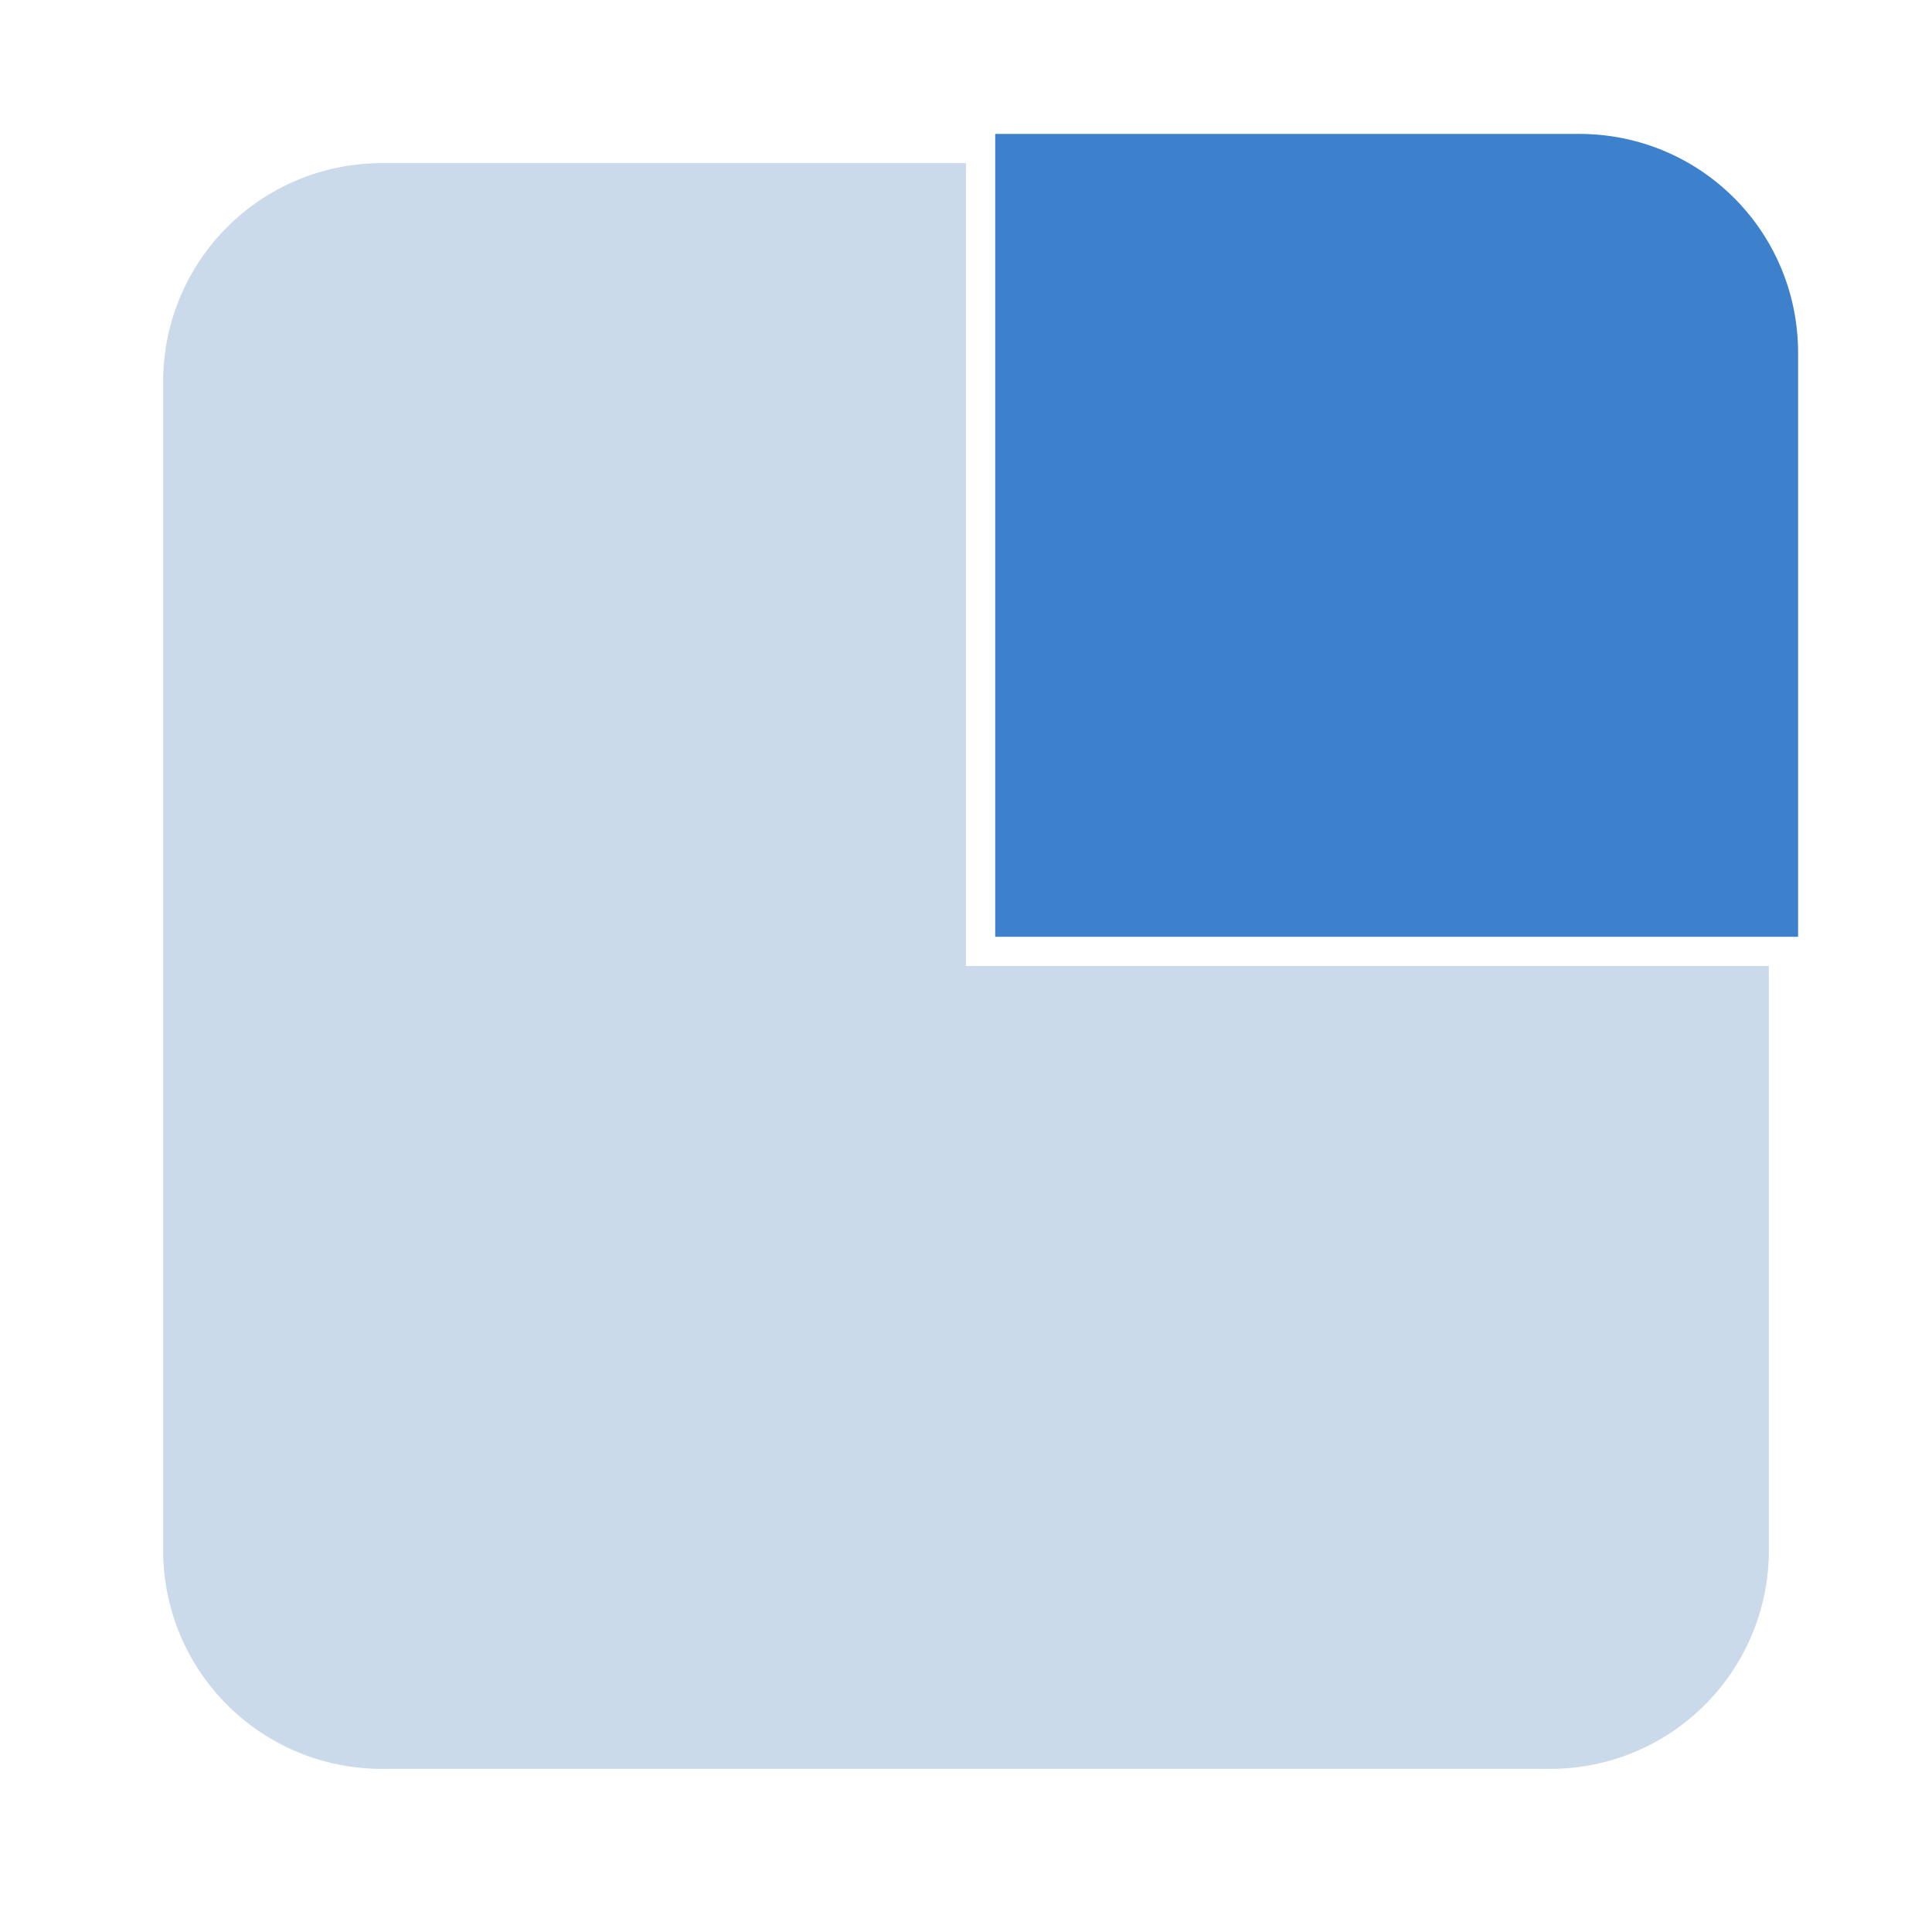
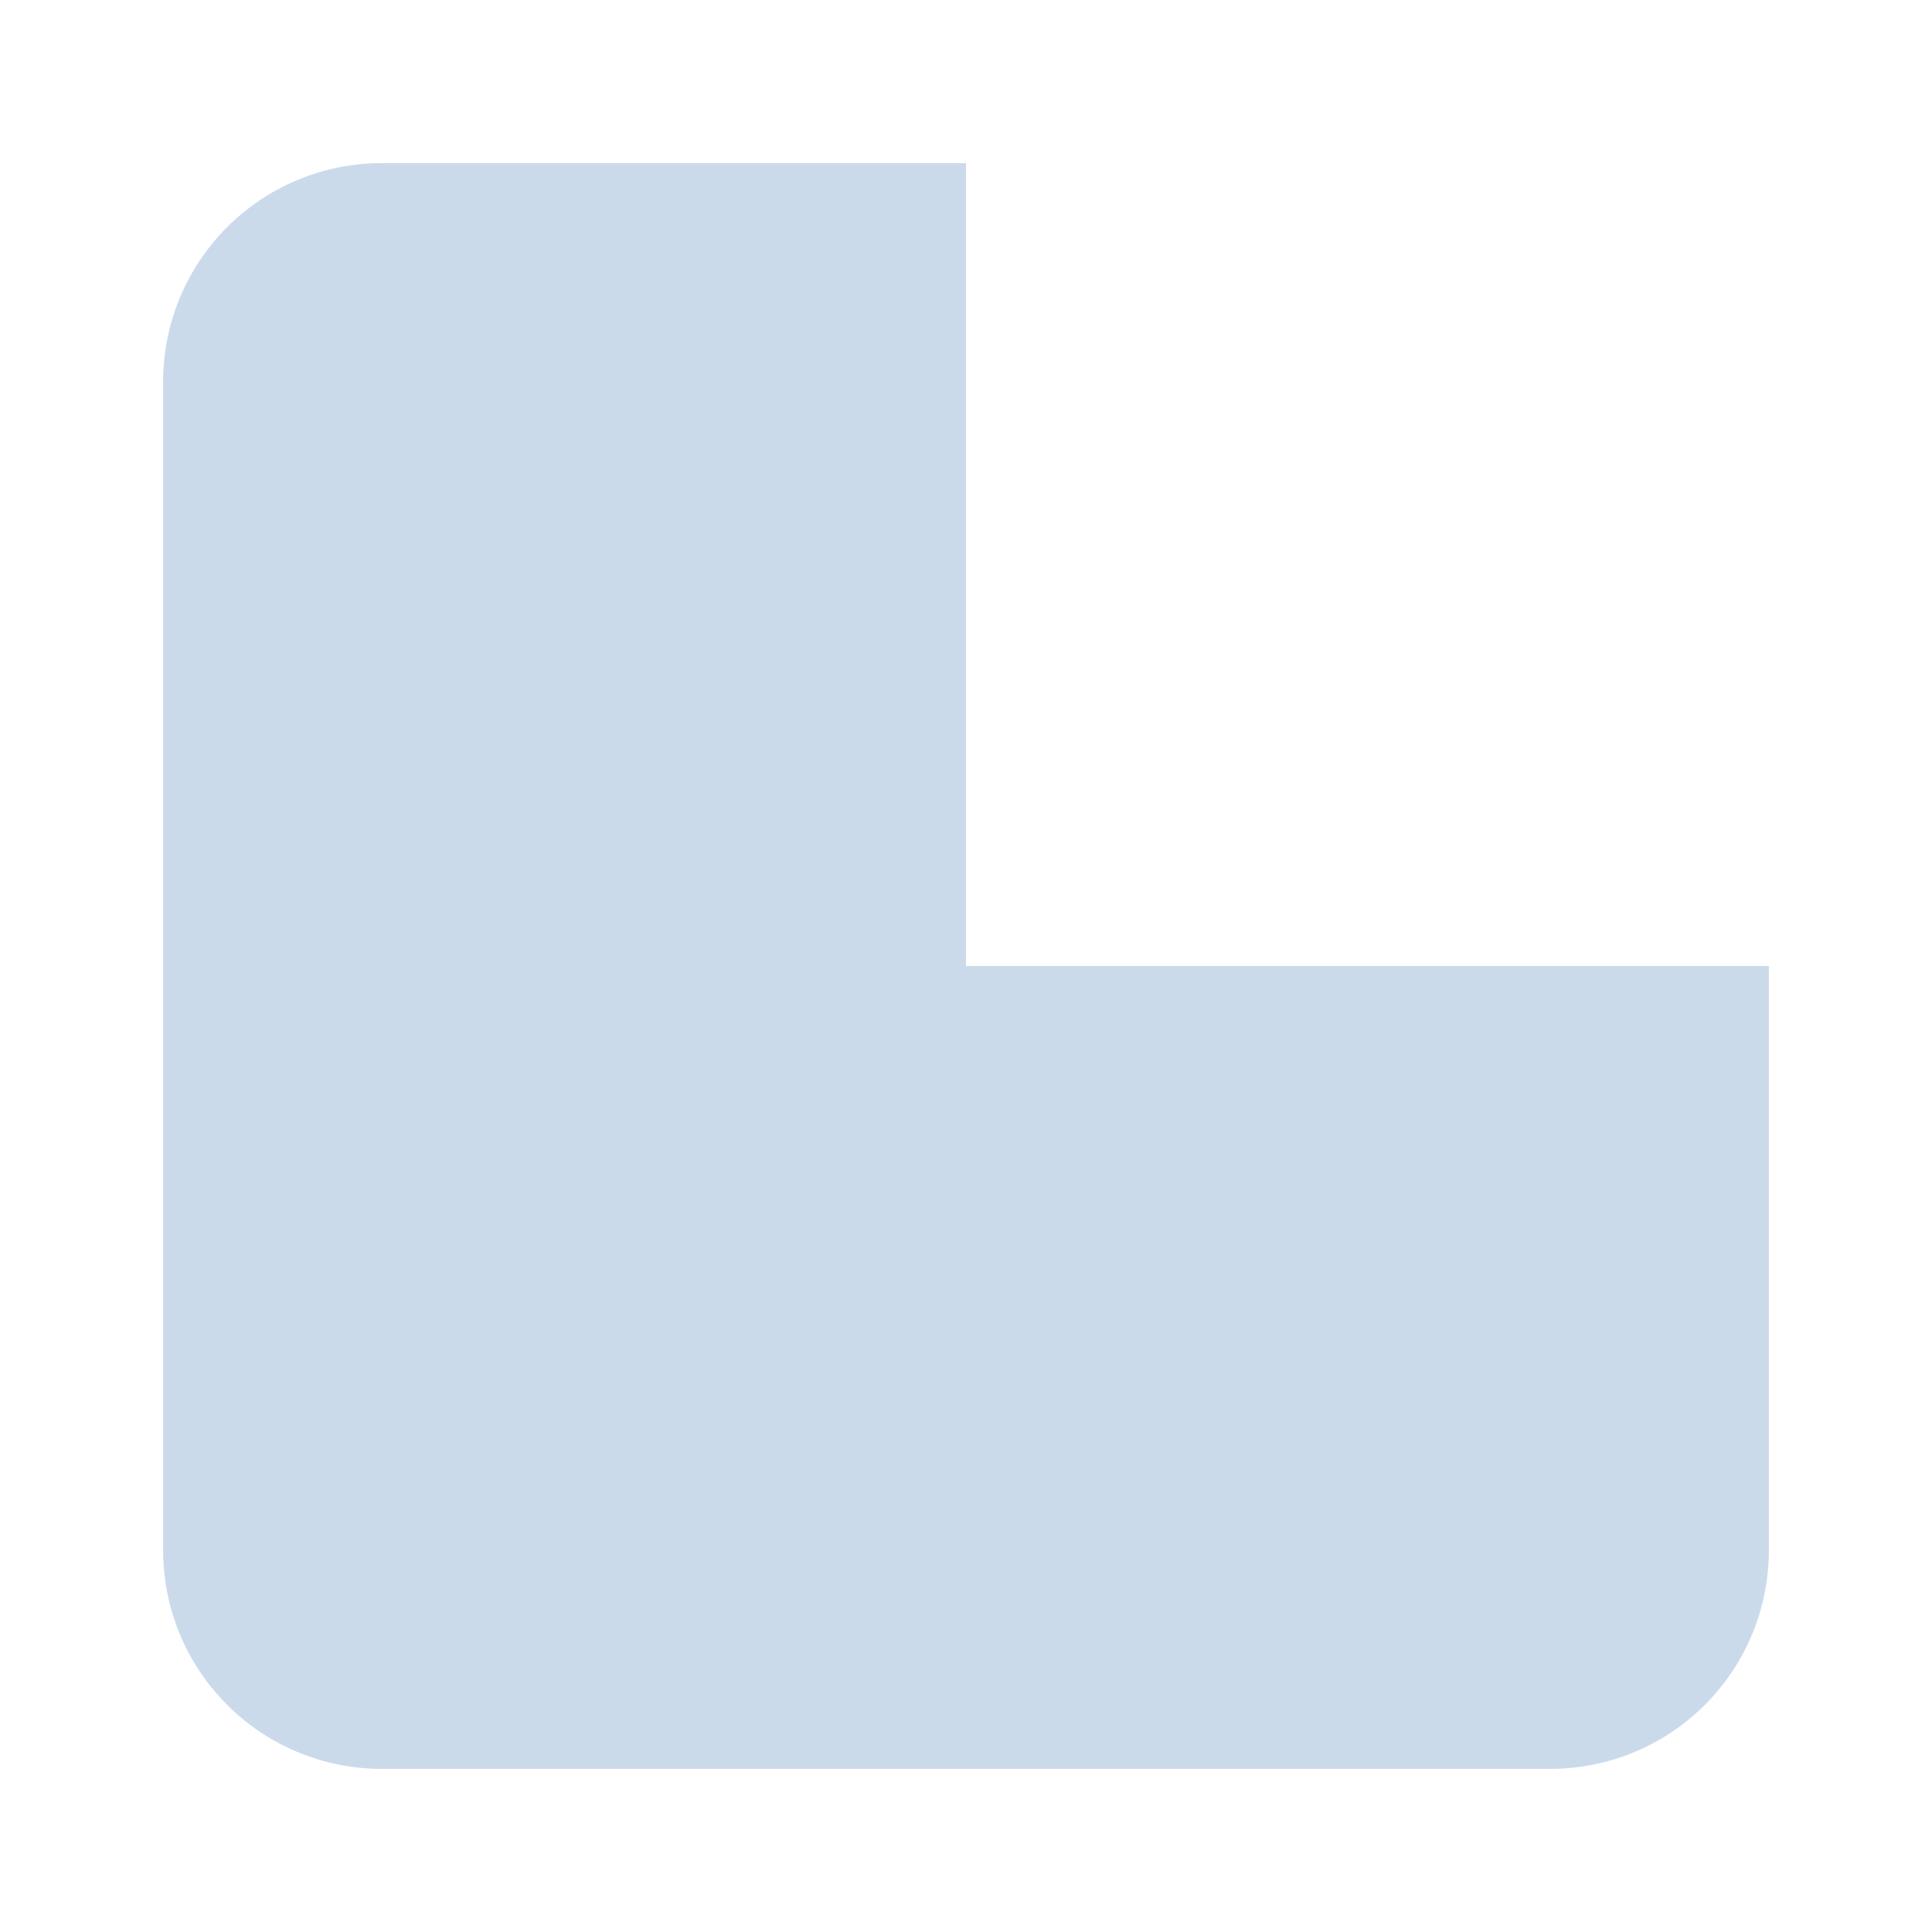
<svg xmlns="http://www.w3.org/2000/svg" xmlns:ns1="http://www.inkscape.org/namespaces/inkscape" xmlns:ns2="http://sodipodi.sourceforge.net/DTD/sodipodi-0.dtd" width="500" height="500" viewBox="0 0 132.292 132.292" version="1.1" id="svg1" ns1:version="1.3.1 (9b9bdc1480, 2023-11-25, custom)" ns2:docname="type1.svg">
  <ns2:namedview id="namedview1" pagecolor="#ffffff" bordercolor="#000000" borderopacity="0.25" ns1:showpageshadow="2" ns1:pageopacity="0.0" ns1:pagecheckerboard="0" ns1:deskcolor="#d1d1d1" ns1:document-units="mm" ns1:zoom="2.0079826" ns1:cx="252.49223" ns1:cy="224.35453" ns1:window-width="2560" ns1:window-height="1364" ns1:window-x="0" ns1:window-y="0" ns1:window-maximized="1" ns1:current-layer="layer1" />
  <defs id="defs1" />
  <g ns1:label="layer 1" ns1:groupmode="layer" id="layer1">
-     <path id="rect1" style="fill:#0d60be;fill-opacity:0.8;stroke:#b72424;stroke-width:0;stroke-linecap:square;stroke-linejoin:round;paint-order:stroke fill markers" d="m 68.146,9.169 v 54.977 h 54.977 V 24.169 C 123.123,15.859 116.433,9.169 108.123,9.169 Z" />
    <path id="path7" style="fill:#bed1e6;fill-opacity:0.8;stroke:#b72424;stroke-width:0;stroke-linecap:square;stroke-linejoin:round;paint-order:stroke fill markers" d="M 26.168 11.169 C 17.858 11.169 11.169 17.858 11.169 26.168 L 11.169 106.123 C 11.169 114.433 17.858 121.123 26.168 121.123 L 106.123 121.123 C 114.433 121.123 121.123 114.433 121.123 106.123 L 121.123 66.146 L 66.146 66.146 L 66.146 11.169 L 26.168 11.169 z " />
  </g>
</svg>